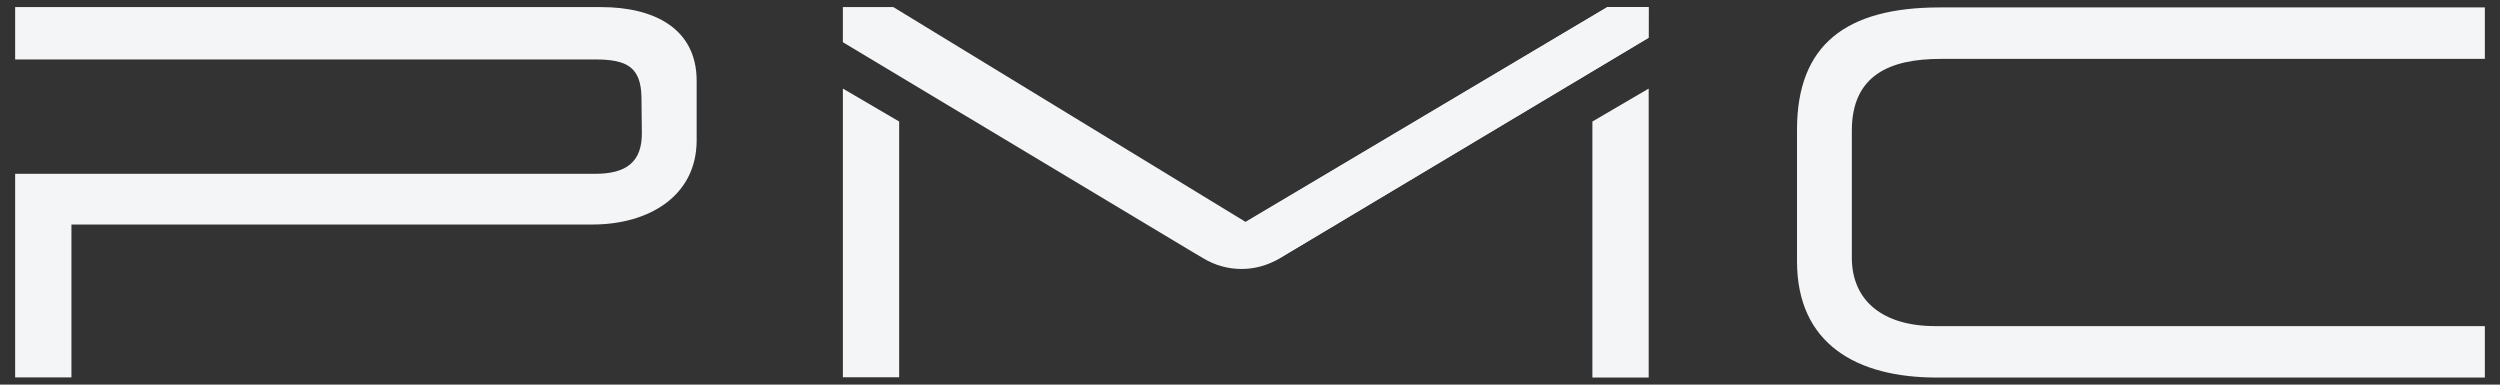
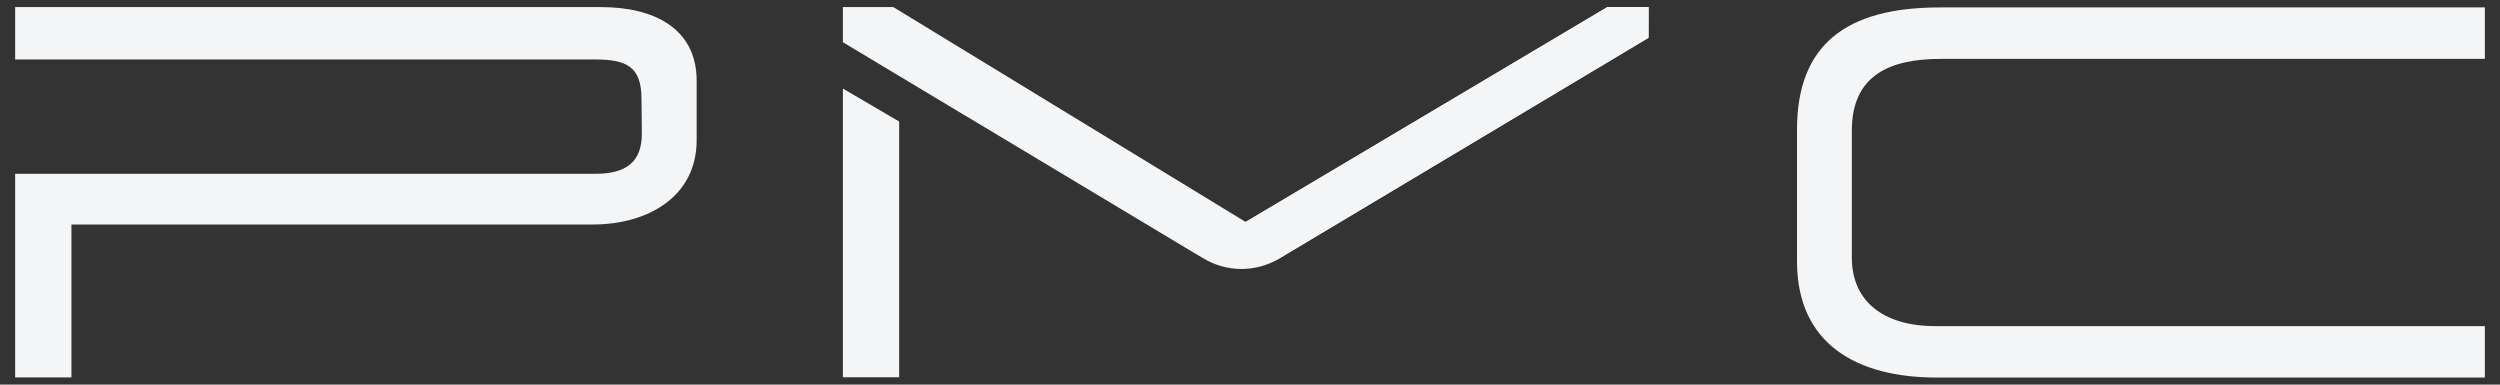
<svg xmlns="http://www.w3.org/2000/svg" width="143" height="22" viewBox="0 0 143 22" fill="none">
  <rect x="0" y="0" width="143" height="22" fill="#333333" stroke="none" />
  <path d="M142.133 21.596H110.778C106.221 21.596 102.789 19.686 102.789 14.948V7.412C102.789 2.556 105.599 0.425 110.947 0.425H142.133V3.369H111.011C108.111 3.369 105.925 4.289 105.925 7.474V14.736C105.925 17.229 107.73 18.654 110.693 18.654H142.133" fill="#F4F5F7" />
-   <path d="M94.305 5.067V21.596H91.085V6.951" fill="#F4F5F7" />
  <path d="M48.213 5.067V21.58H51.432V6.951" fill="#F4F5F7" />
  <path d="M48.213 0.404H51.095L71.264 12.704L91.942 0.404H94.294L94.282 2.161L73.159 14.789C71.828 15.584 68.279 14.45 68.279 14.45L48.212 2.415" fill="#F4F5F7" />
  <path d="M39.849 8.016C39.849 11.231 37.09 12.842 33.896 12.842H4.086V21.587H0.867V9.942H34.045C35.816 9.942 36.733 9.27 36.713 7.592L36.693 5.602C36.673 3.832 35.86 3.401 34.045 3.401H0.867V0.406H34.383C37.371 0.406 39.849 1.597 39.849 4.628" fill="#F4F5F7" />
  <path d="M94.305 2.161L94.304 0.404H91.943L68.28 14.45L68.822 14.77C70.154 15.583 71.829 15.591 73.17 14.789L73.76 14.437" fill="#F4F5F7" />
</svg>